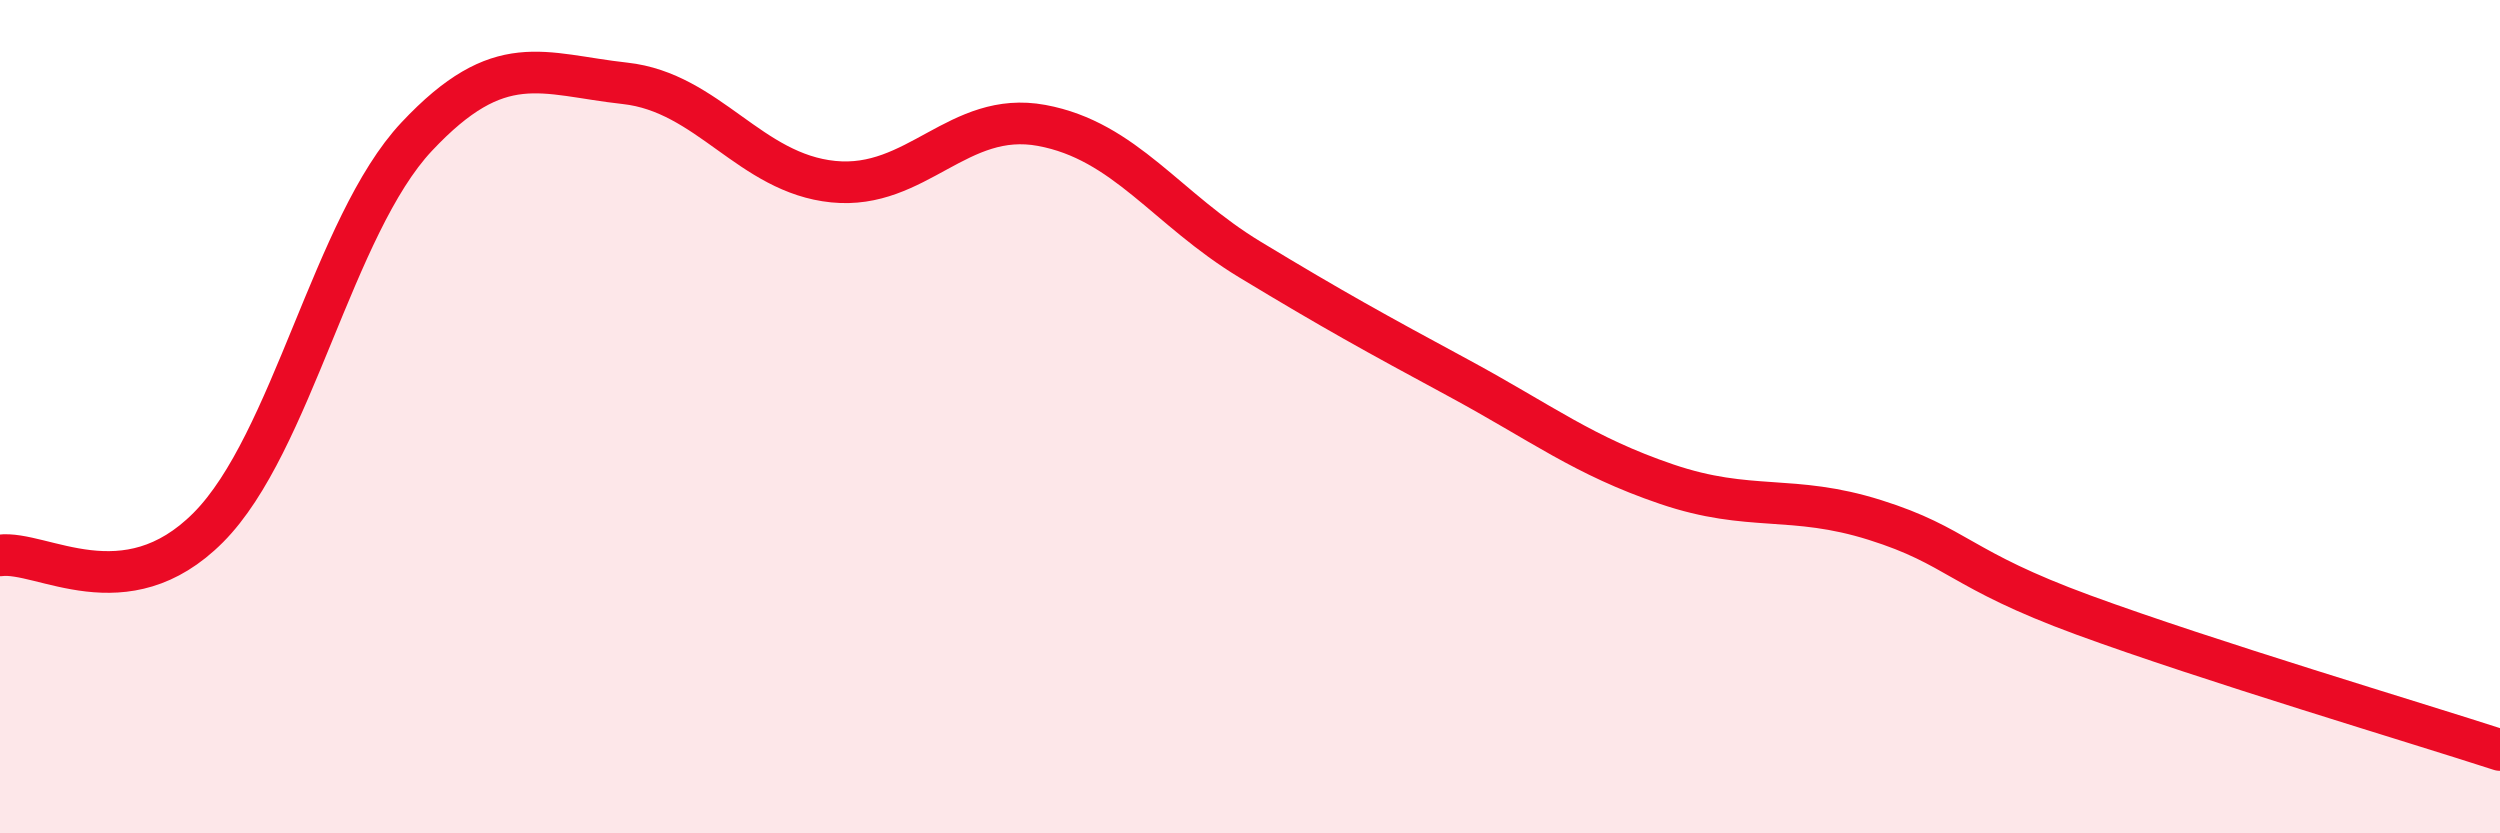
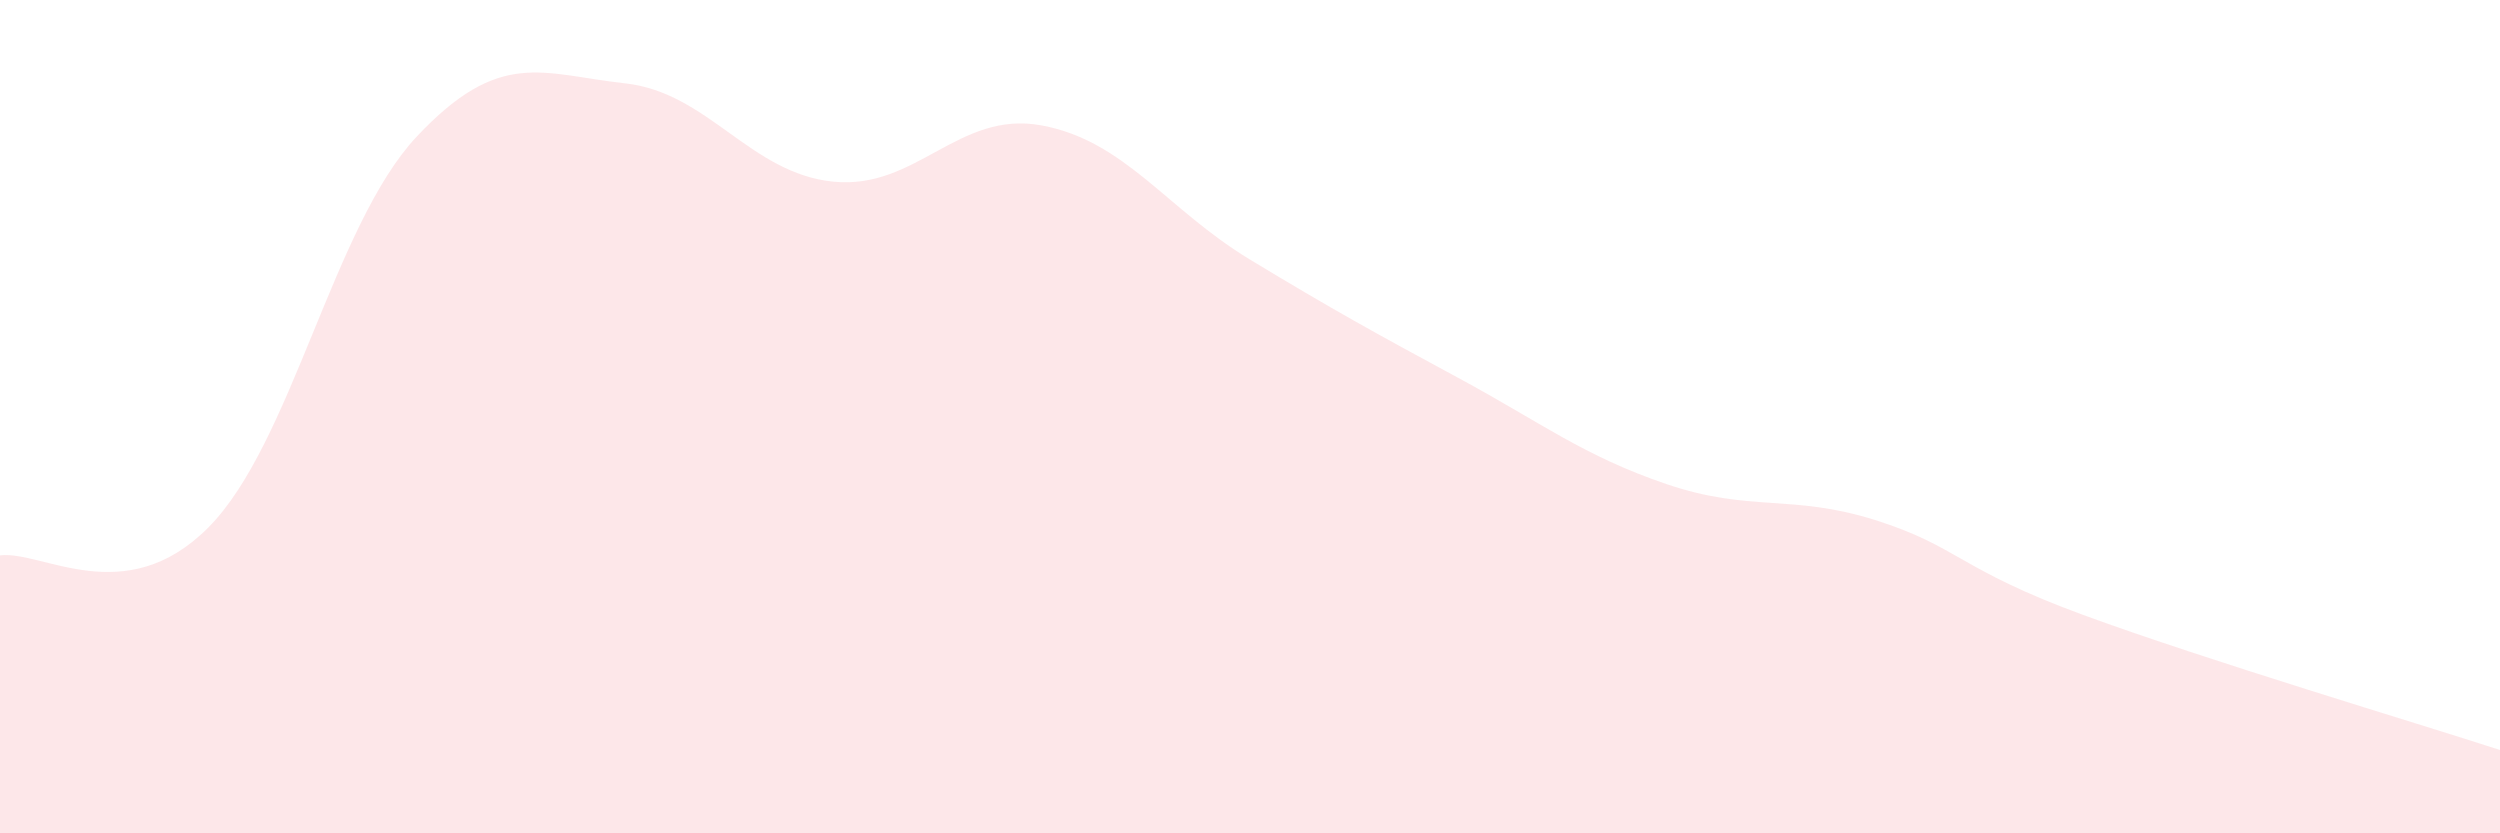
<svg xmlns="http://www.w3.org/2000/svg" width="60" height="20" viewBox="0 0 60 20">
  <path d="M 0,13.33 C 1,13.2 3,14.67 5,12.66 C 7,10.65 8,5.41 10,3.28 C 12,1.15 13,1.78 15,2 C 17,2.22 18,4.16 20,4.36 C 22,4.56 23,2.64 25,3.01 C 27,3.38 28,5.02 30,6.23 C 32,7.44 33,7.99 35,9.07 C 37,10.15 38,10.94 40,11.62 C 42,12.3 43,11.85 45,12.48 C 47,13.11 47,13.66 50,14.76 C 53,15.86 58,17.35 60,18L60 20L0 20Z" fill="#EB0A25" opacity="0.1" stroke-linecap="round" stroke-linejoin="round" />
-   <path d="M 0,13.33 C 1,13.2 3,14.67 5,12.66 C 7,10.65 8,5.41 10,3.28 C 12,1.15 13,1.78 15,2 C 17,2.22 18,4.16 20,4.36 C 22,4.56 23,2.64 25,3.01 C 27,3.38 28,5.02 30,6.23 C 32,7.44 33,7.99 35,9.07 C 37,10.15 38,10.94 40,11.62 C 42,12.3 43,11.85 45,12.48 C 47,13.11 47,13.66 50,14.76 C 53,15.86 58,17.35 60,18" stroke="#EB0A25" stroke-width="1" fill="none" stroke-linecap="round" stroke-linejoin="round" />
</svg>